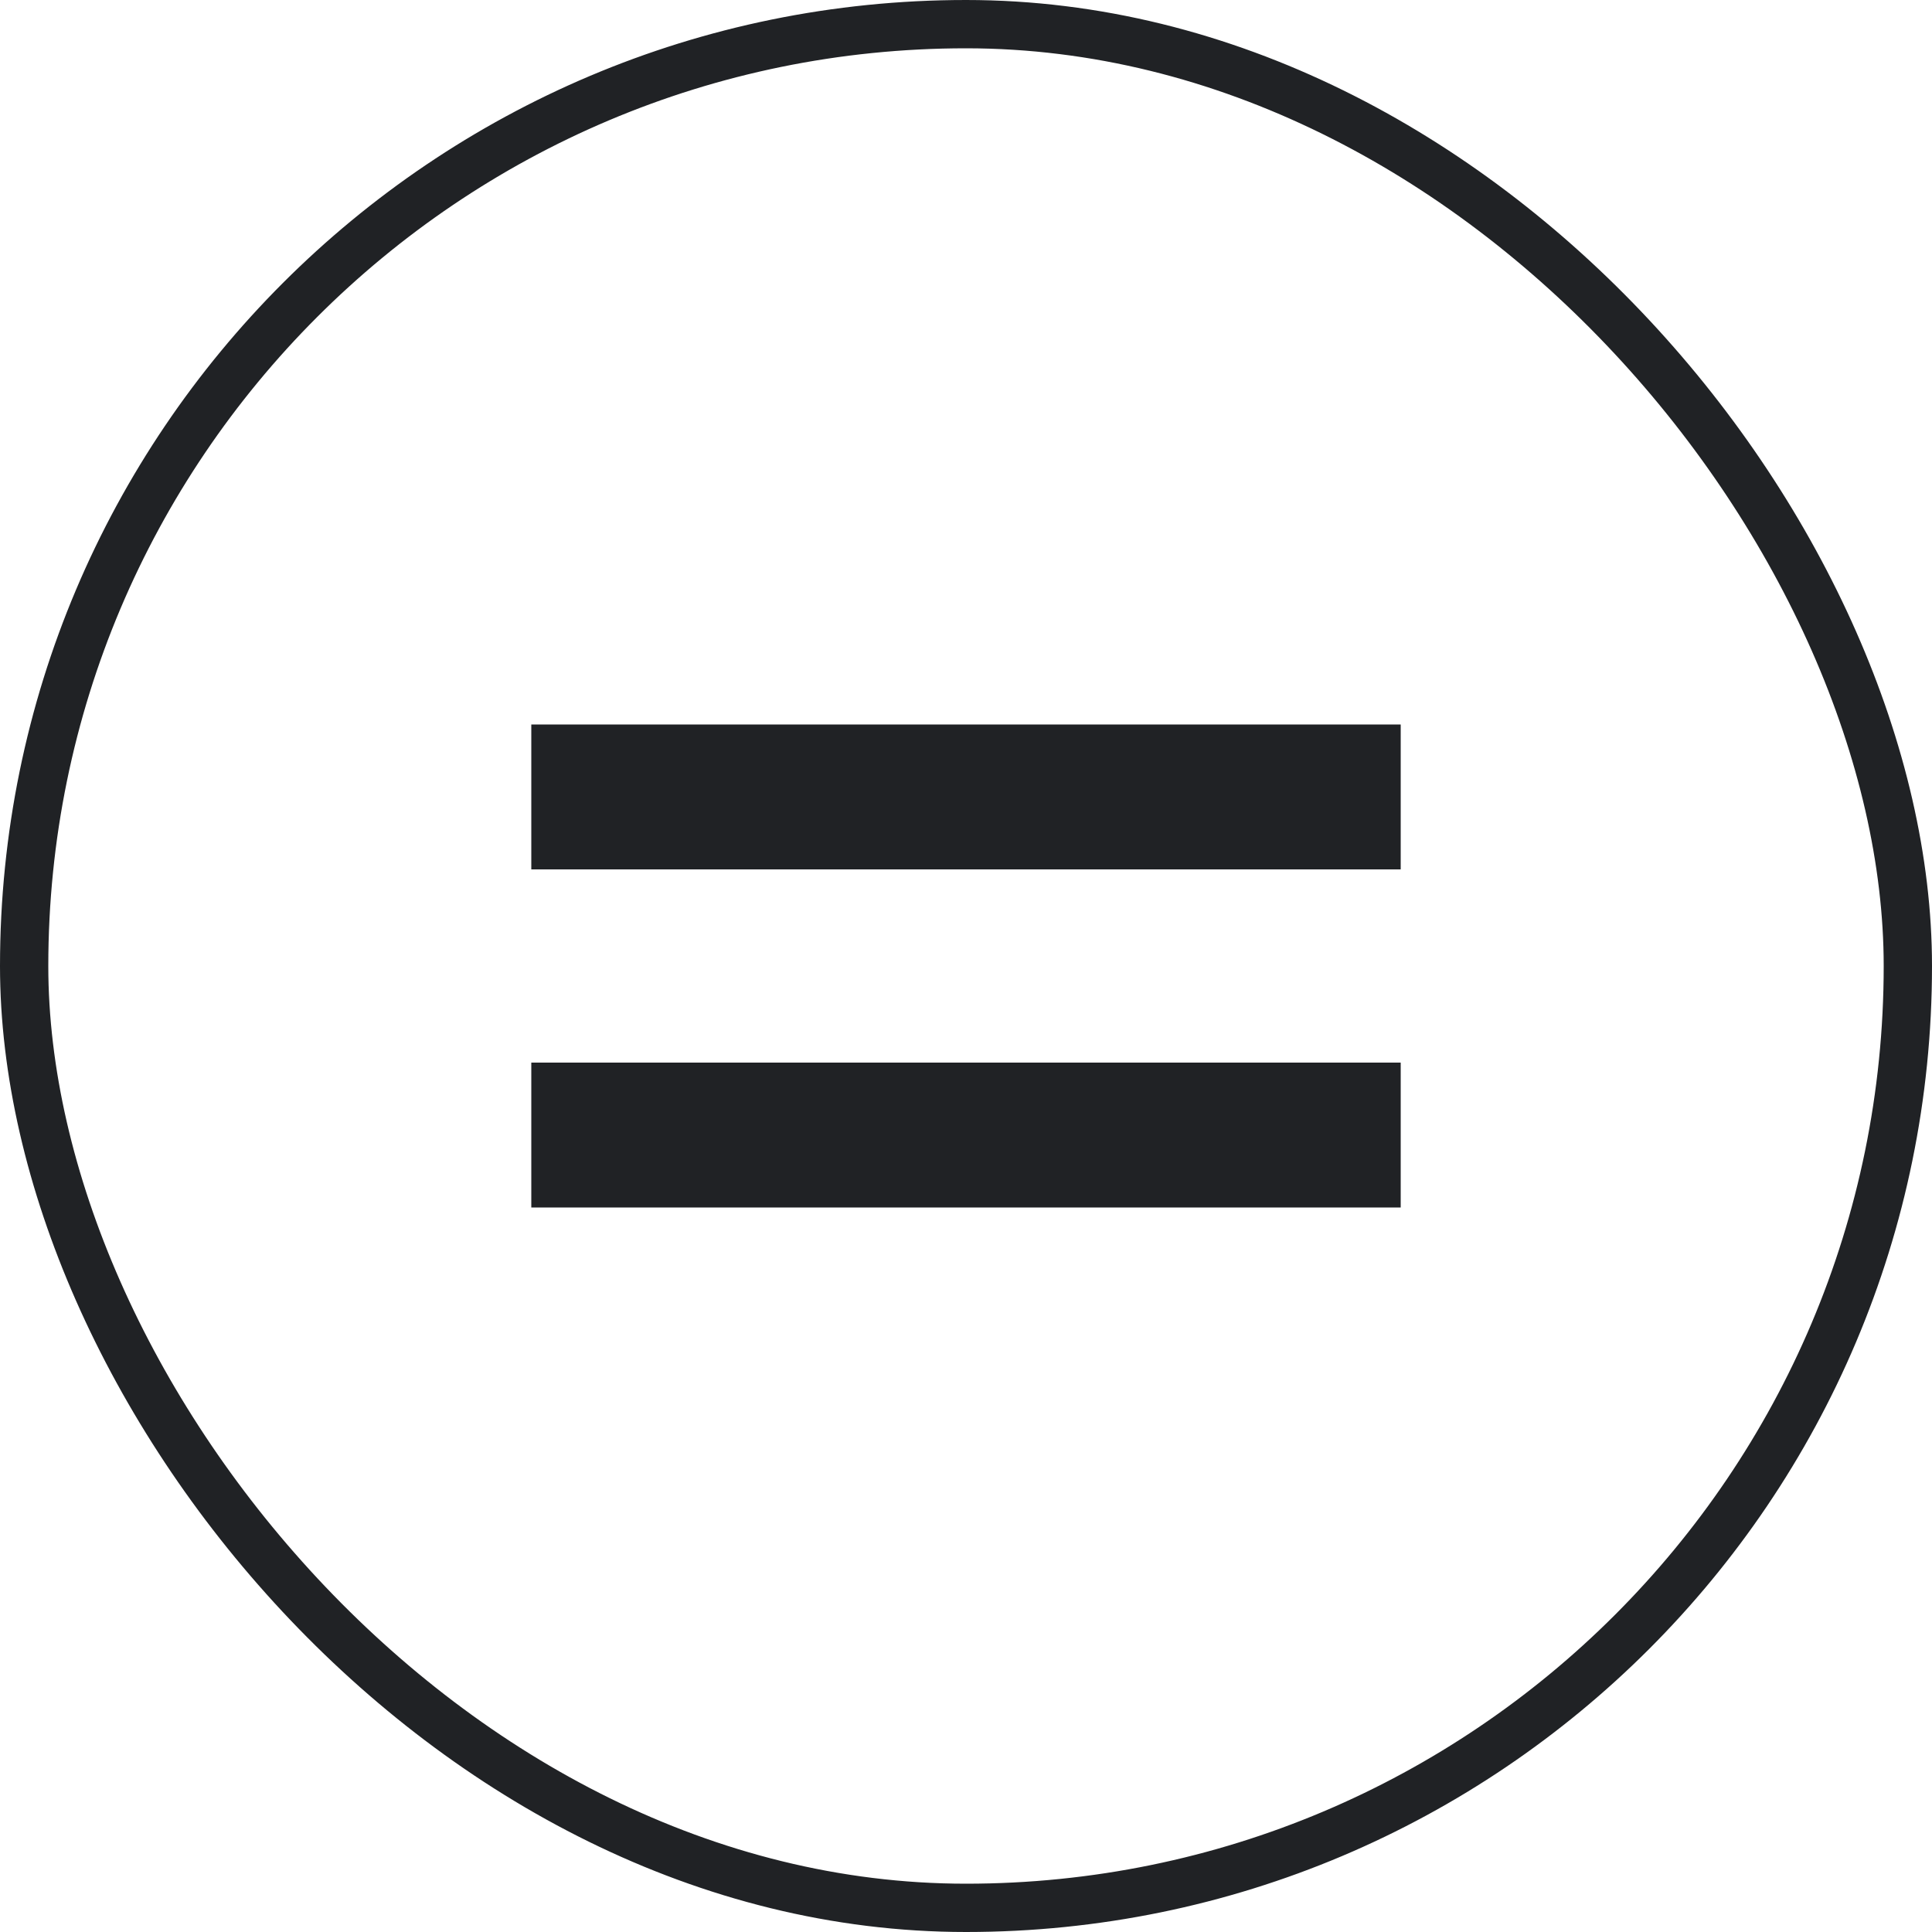
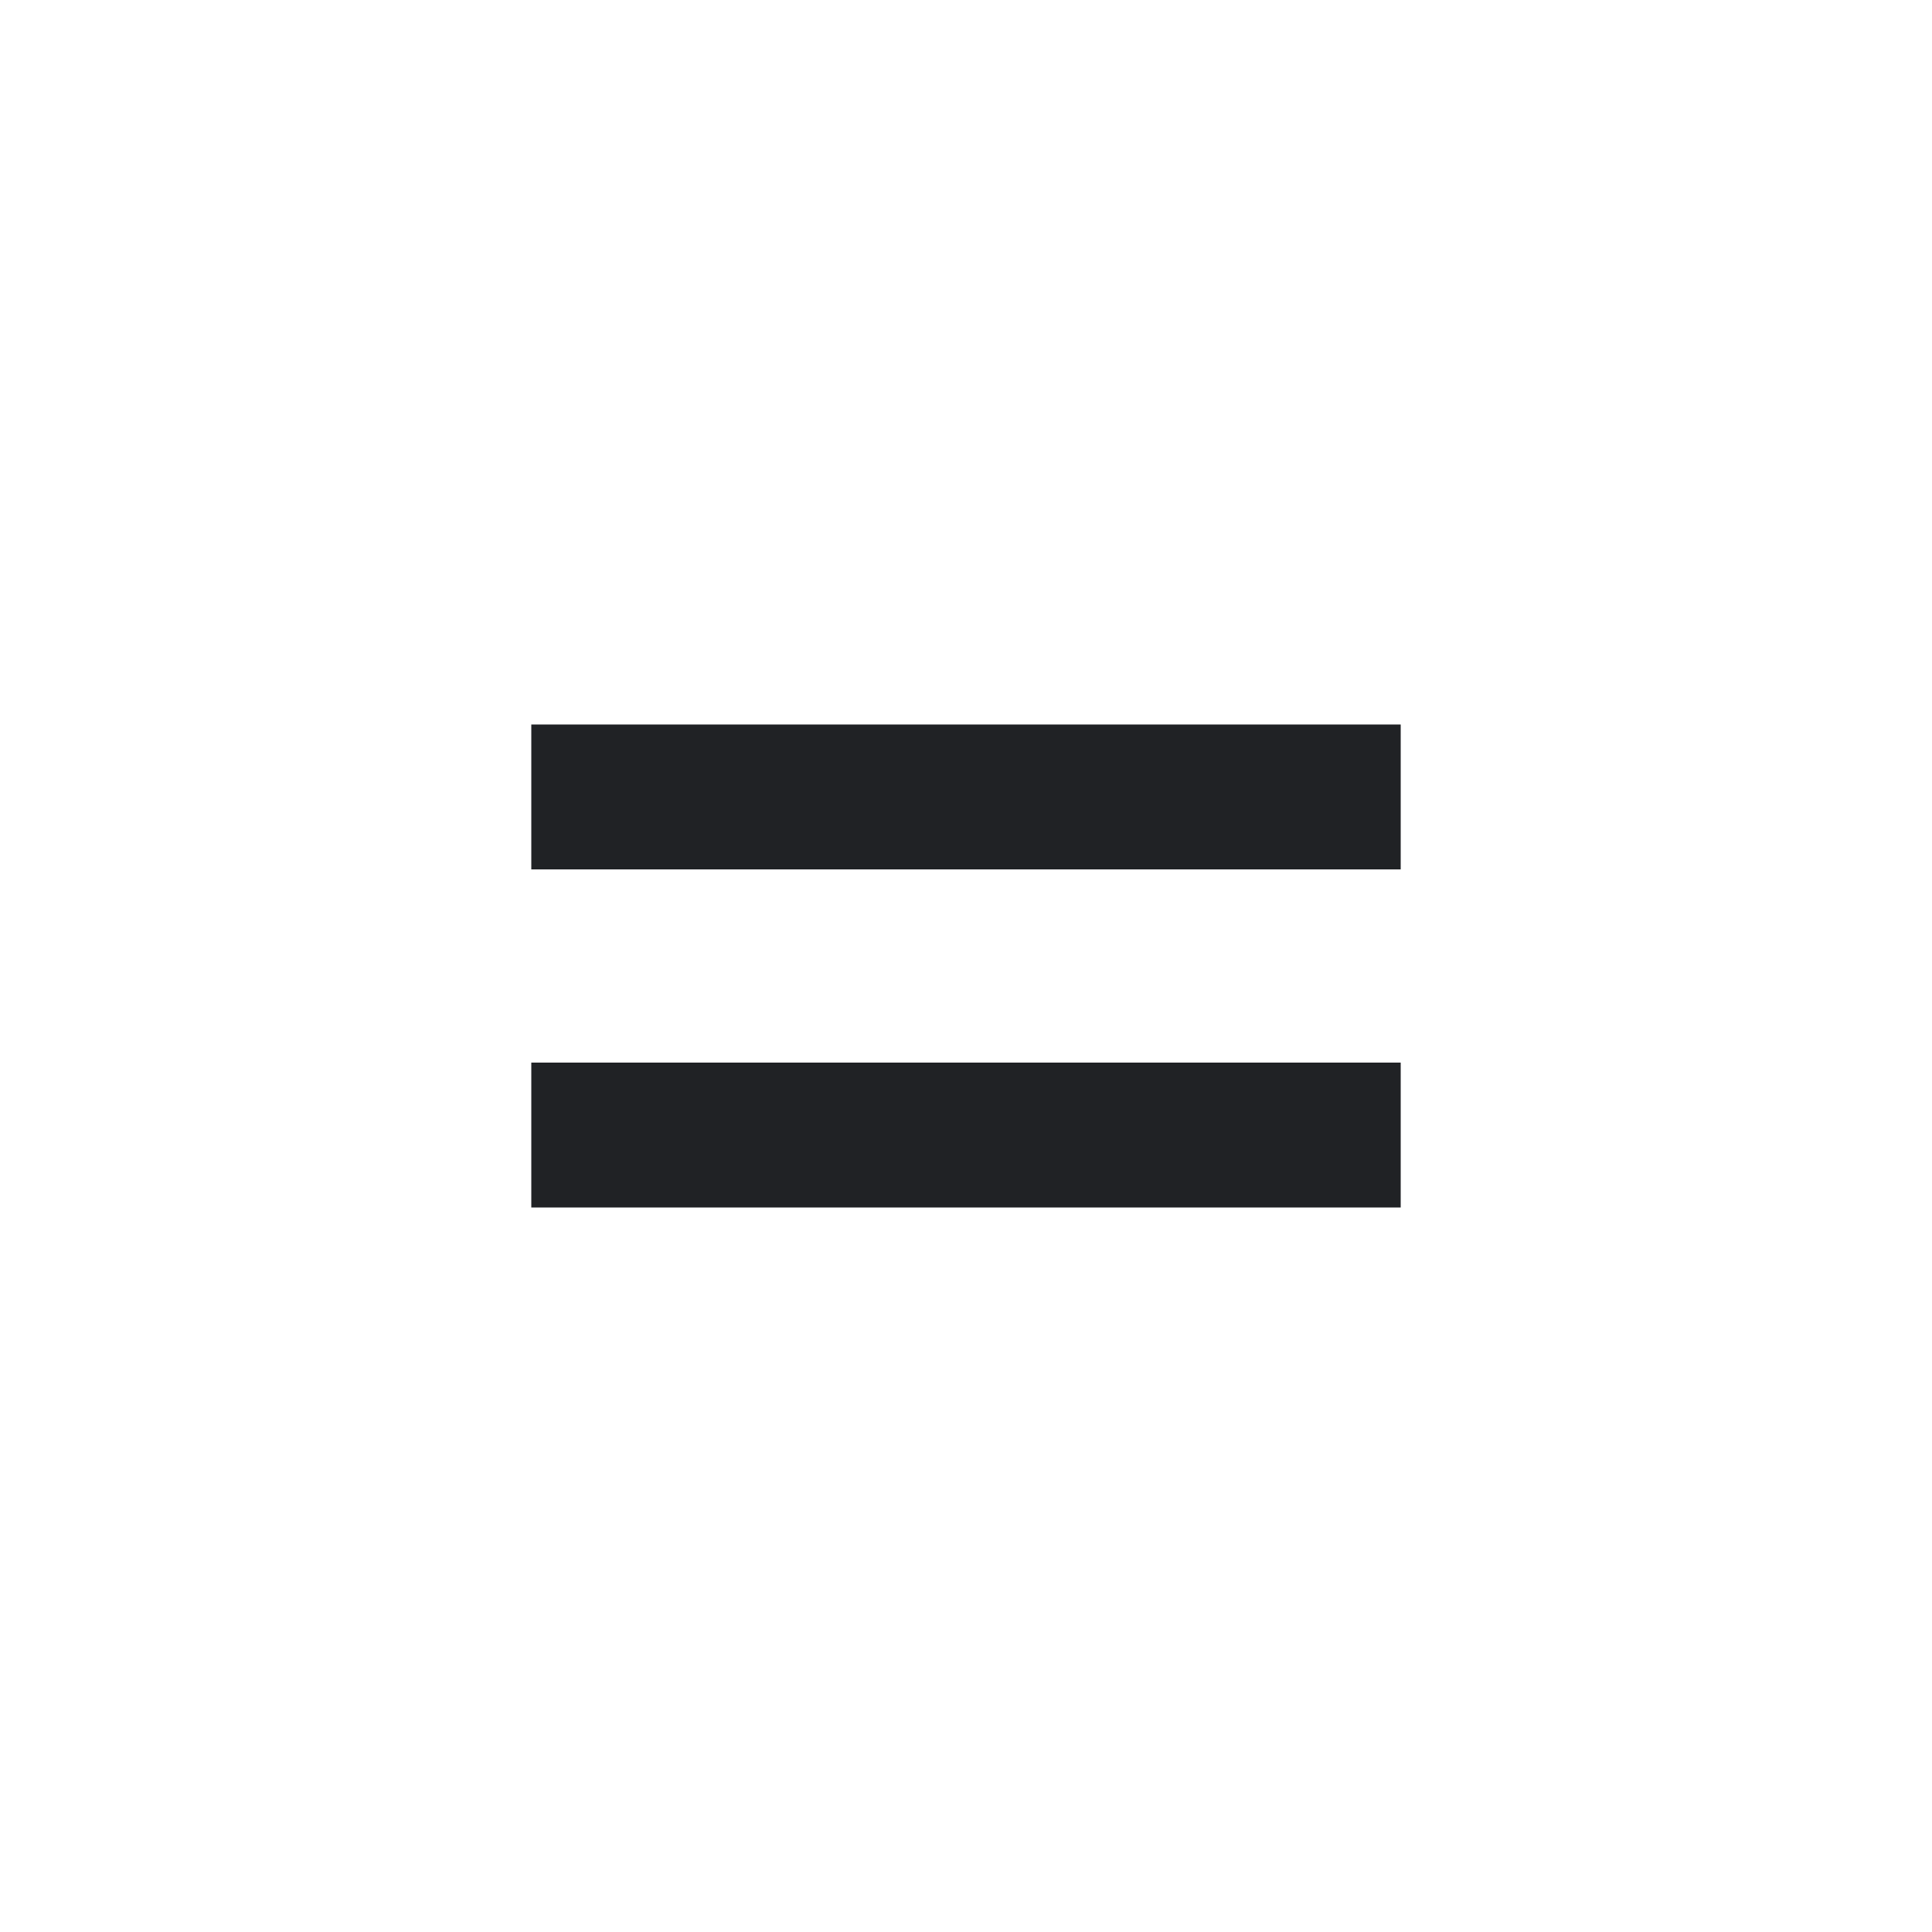
<svg xmlns="http://www.w3.org/2000/svg" width="40" height="40" viewBox="0 0 40 40" fill="none">
  <path fill-rule="evenodd" clip-rule="evenodd" d="M11 15H29V18H11V15Z" fill="#202225" />
  <path fill-rule="evenodd" clip-rule="evenodd" d="M11 22H29V25H11V22Z" fill="#202225" />
-   <rect x="0.5" y="0.5" width="39" height="39" rx="19.5" stroke="#202225" class="stroke" />
</svg>